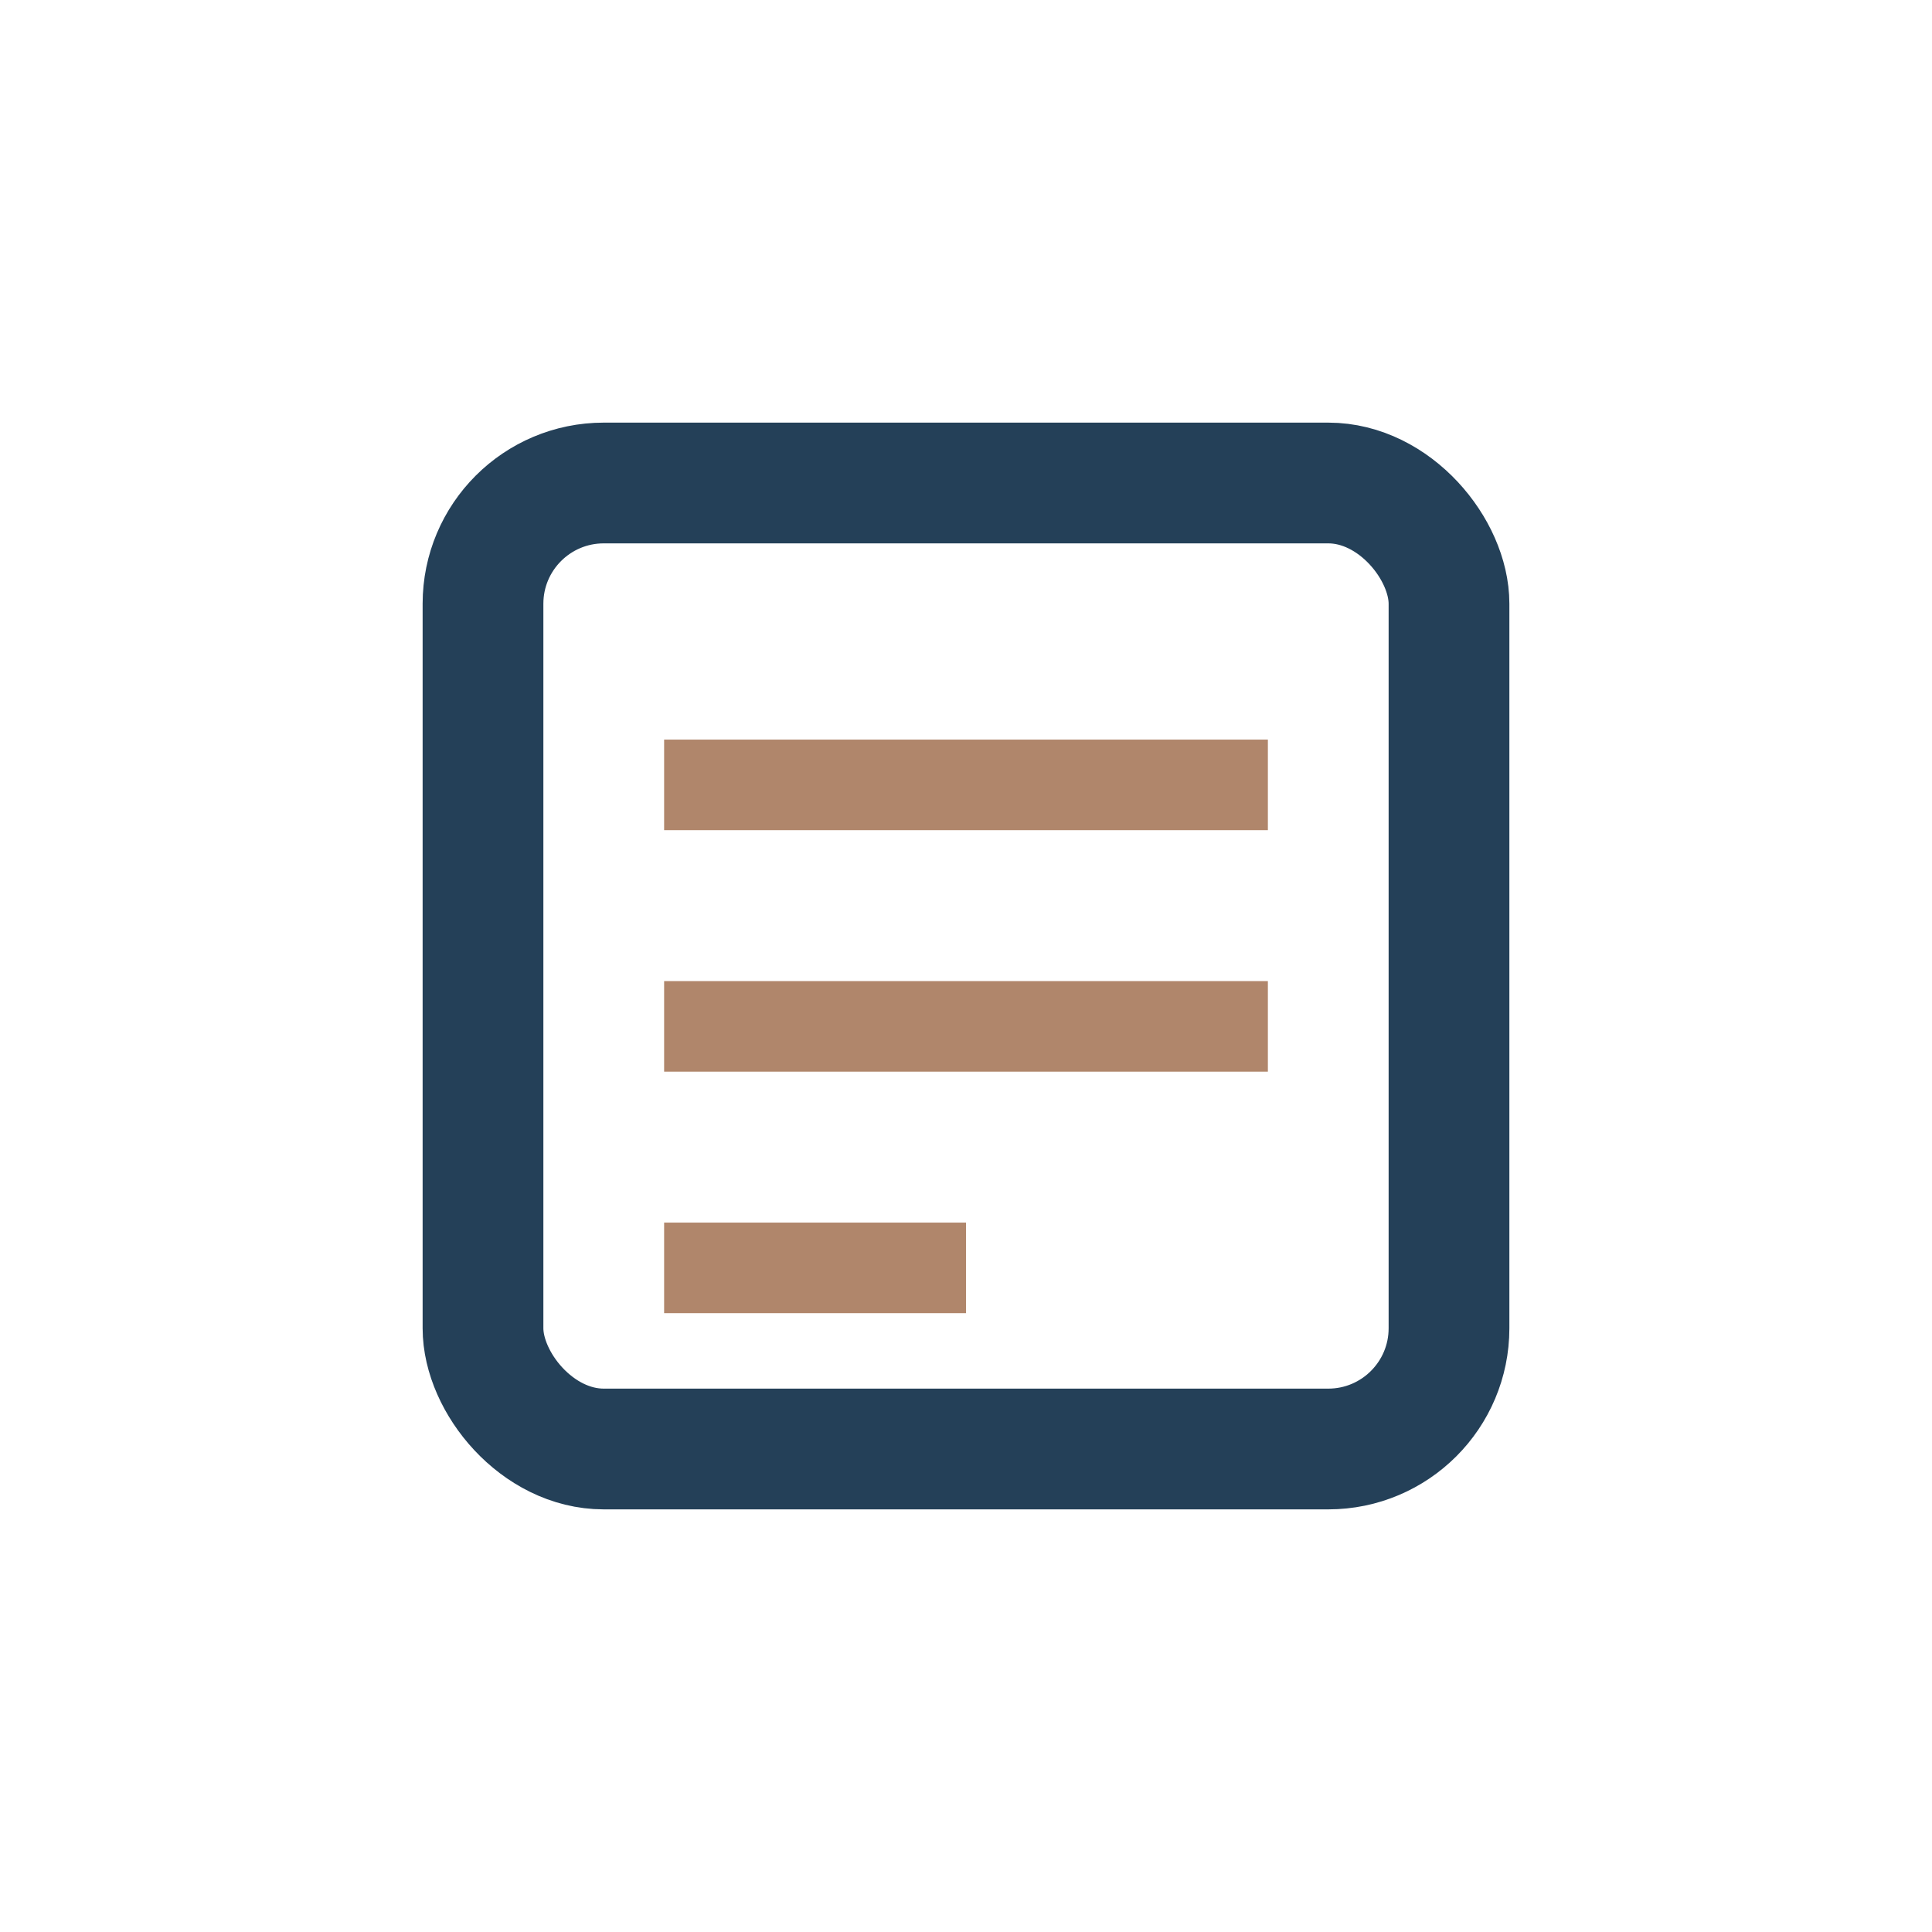
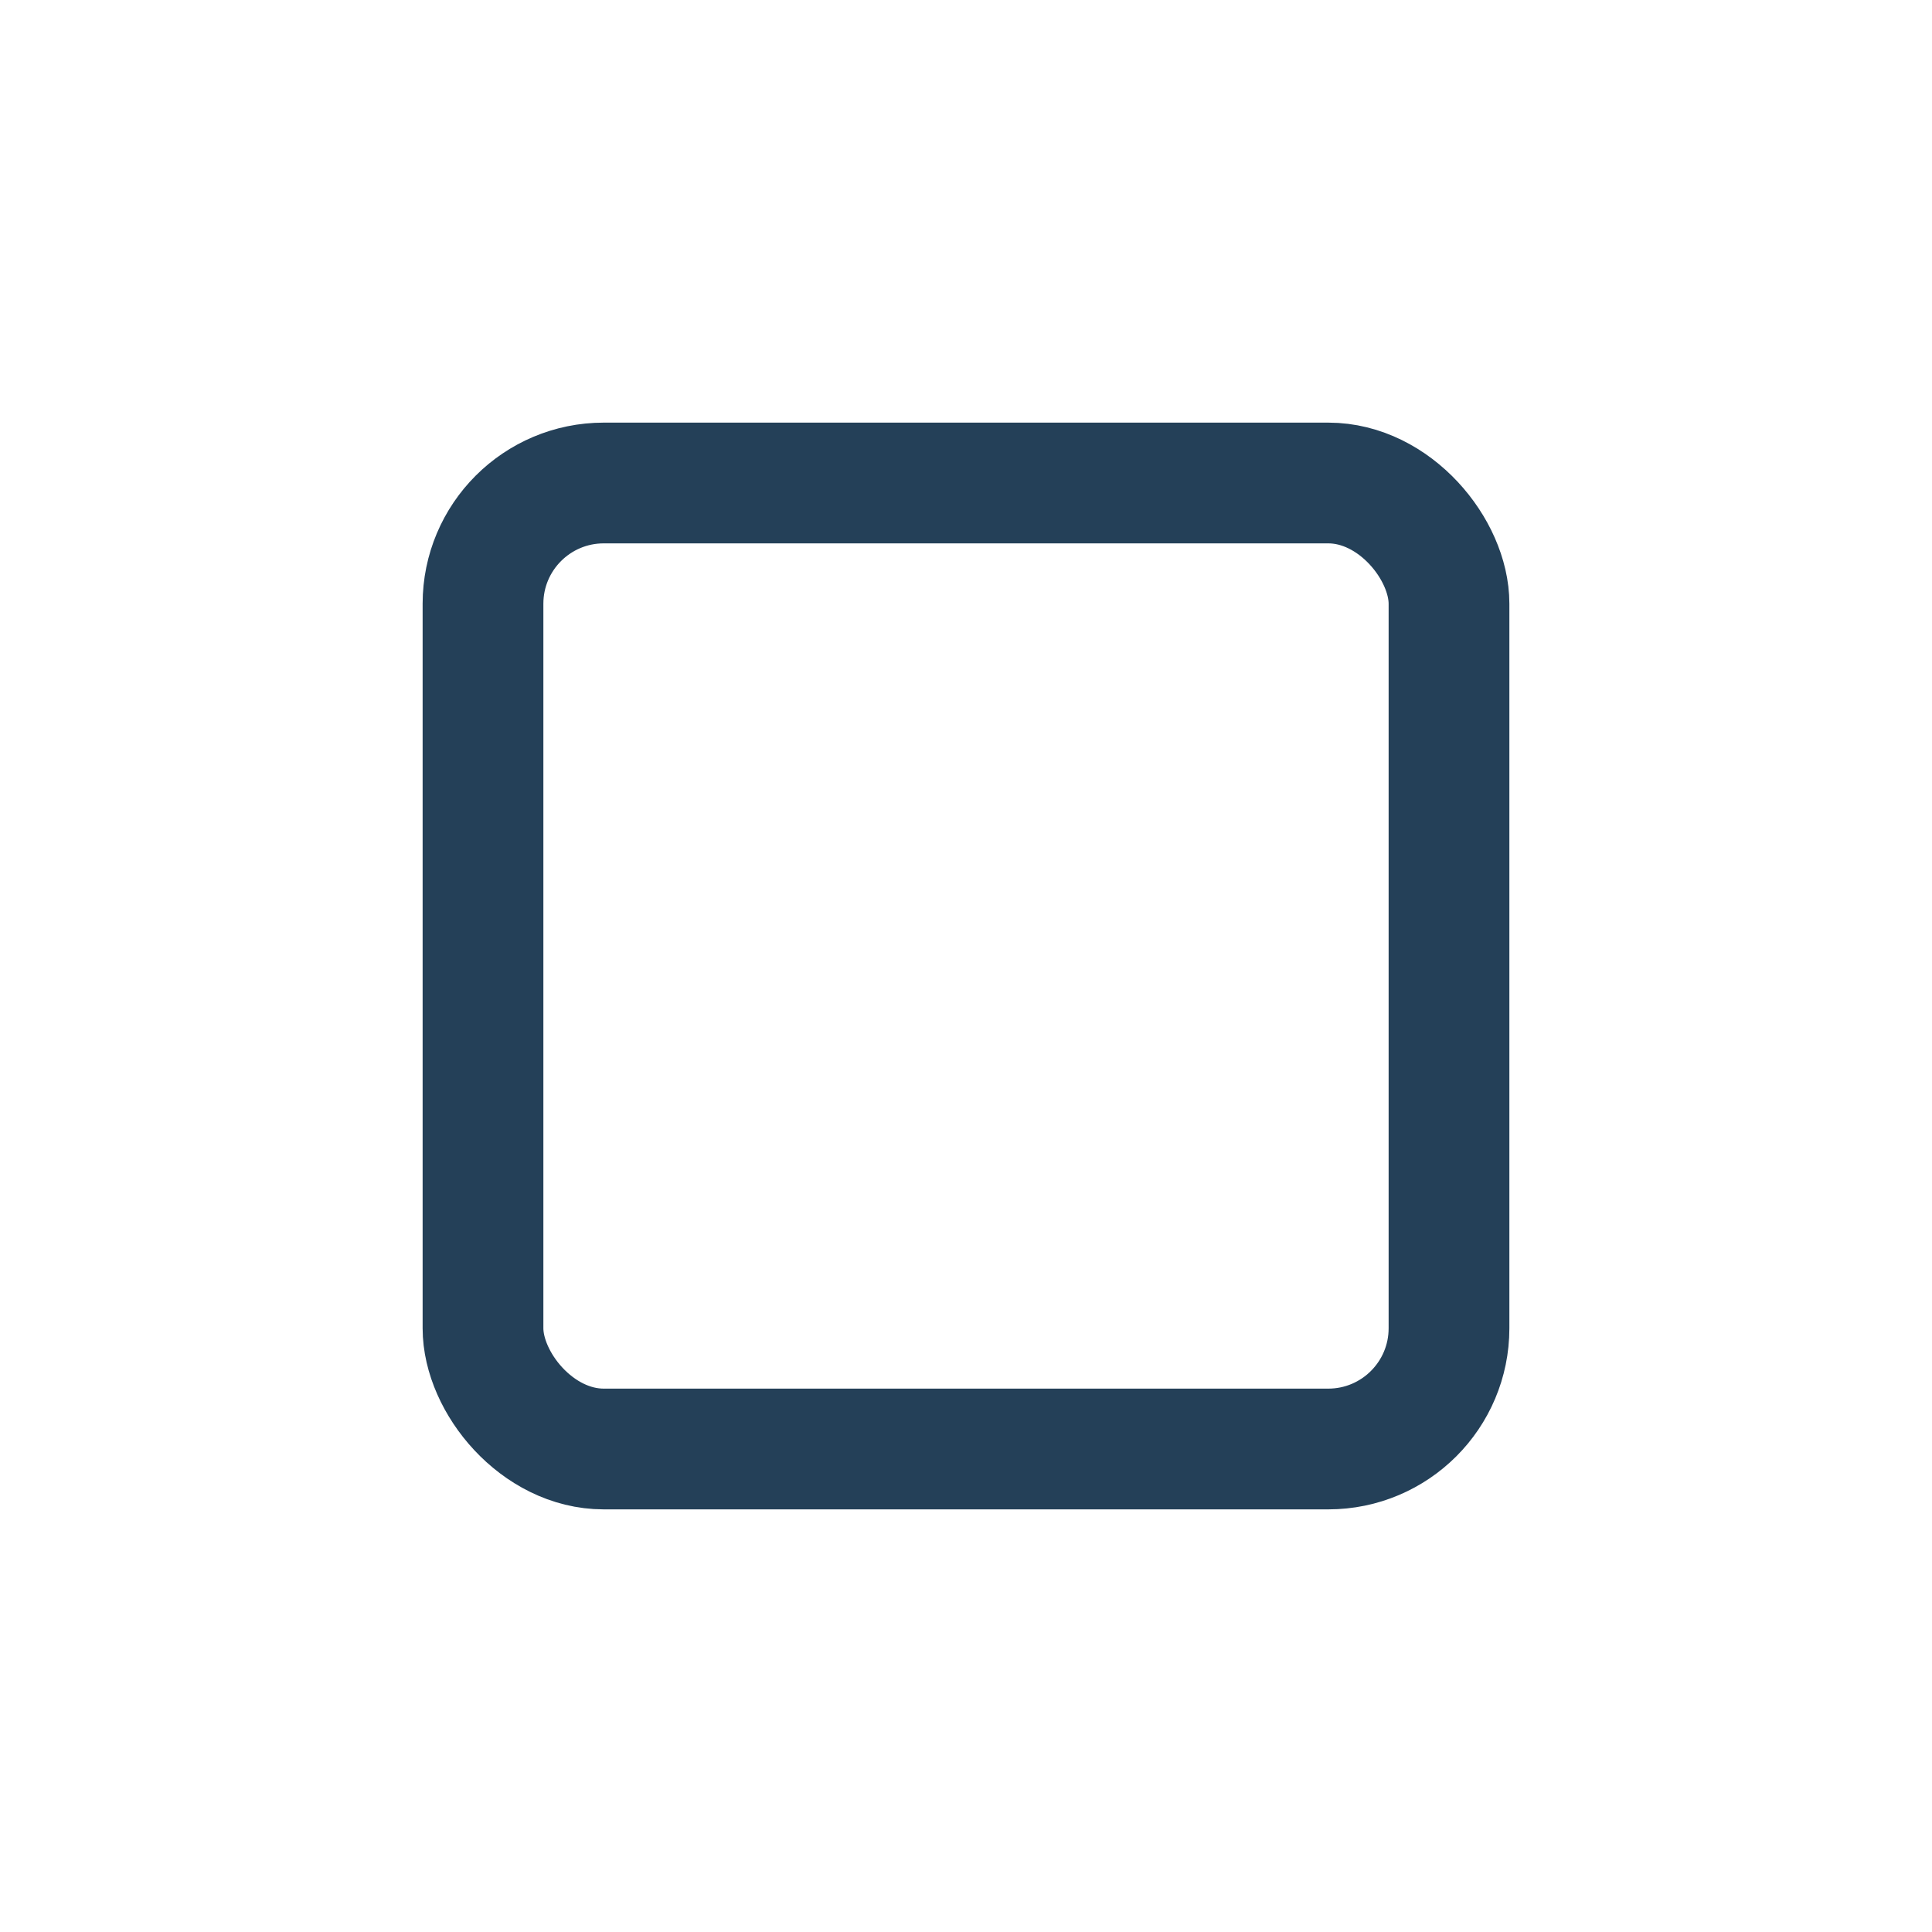
<svg xmlns="http://www.w3.org/2000/svg" width="32" height="32" viewBox="0 0 32 32">
  <rect x="8" y="8" width="16" height="16" rx="2" fill="none" stroke="#244058" stroke-width="2" />
-   <path d="M11 13h10M11 17h10M11 21h5" stroke="#B0866B" stroke-width="1.5" fill="none" />
</svg>